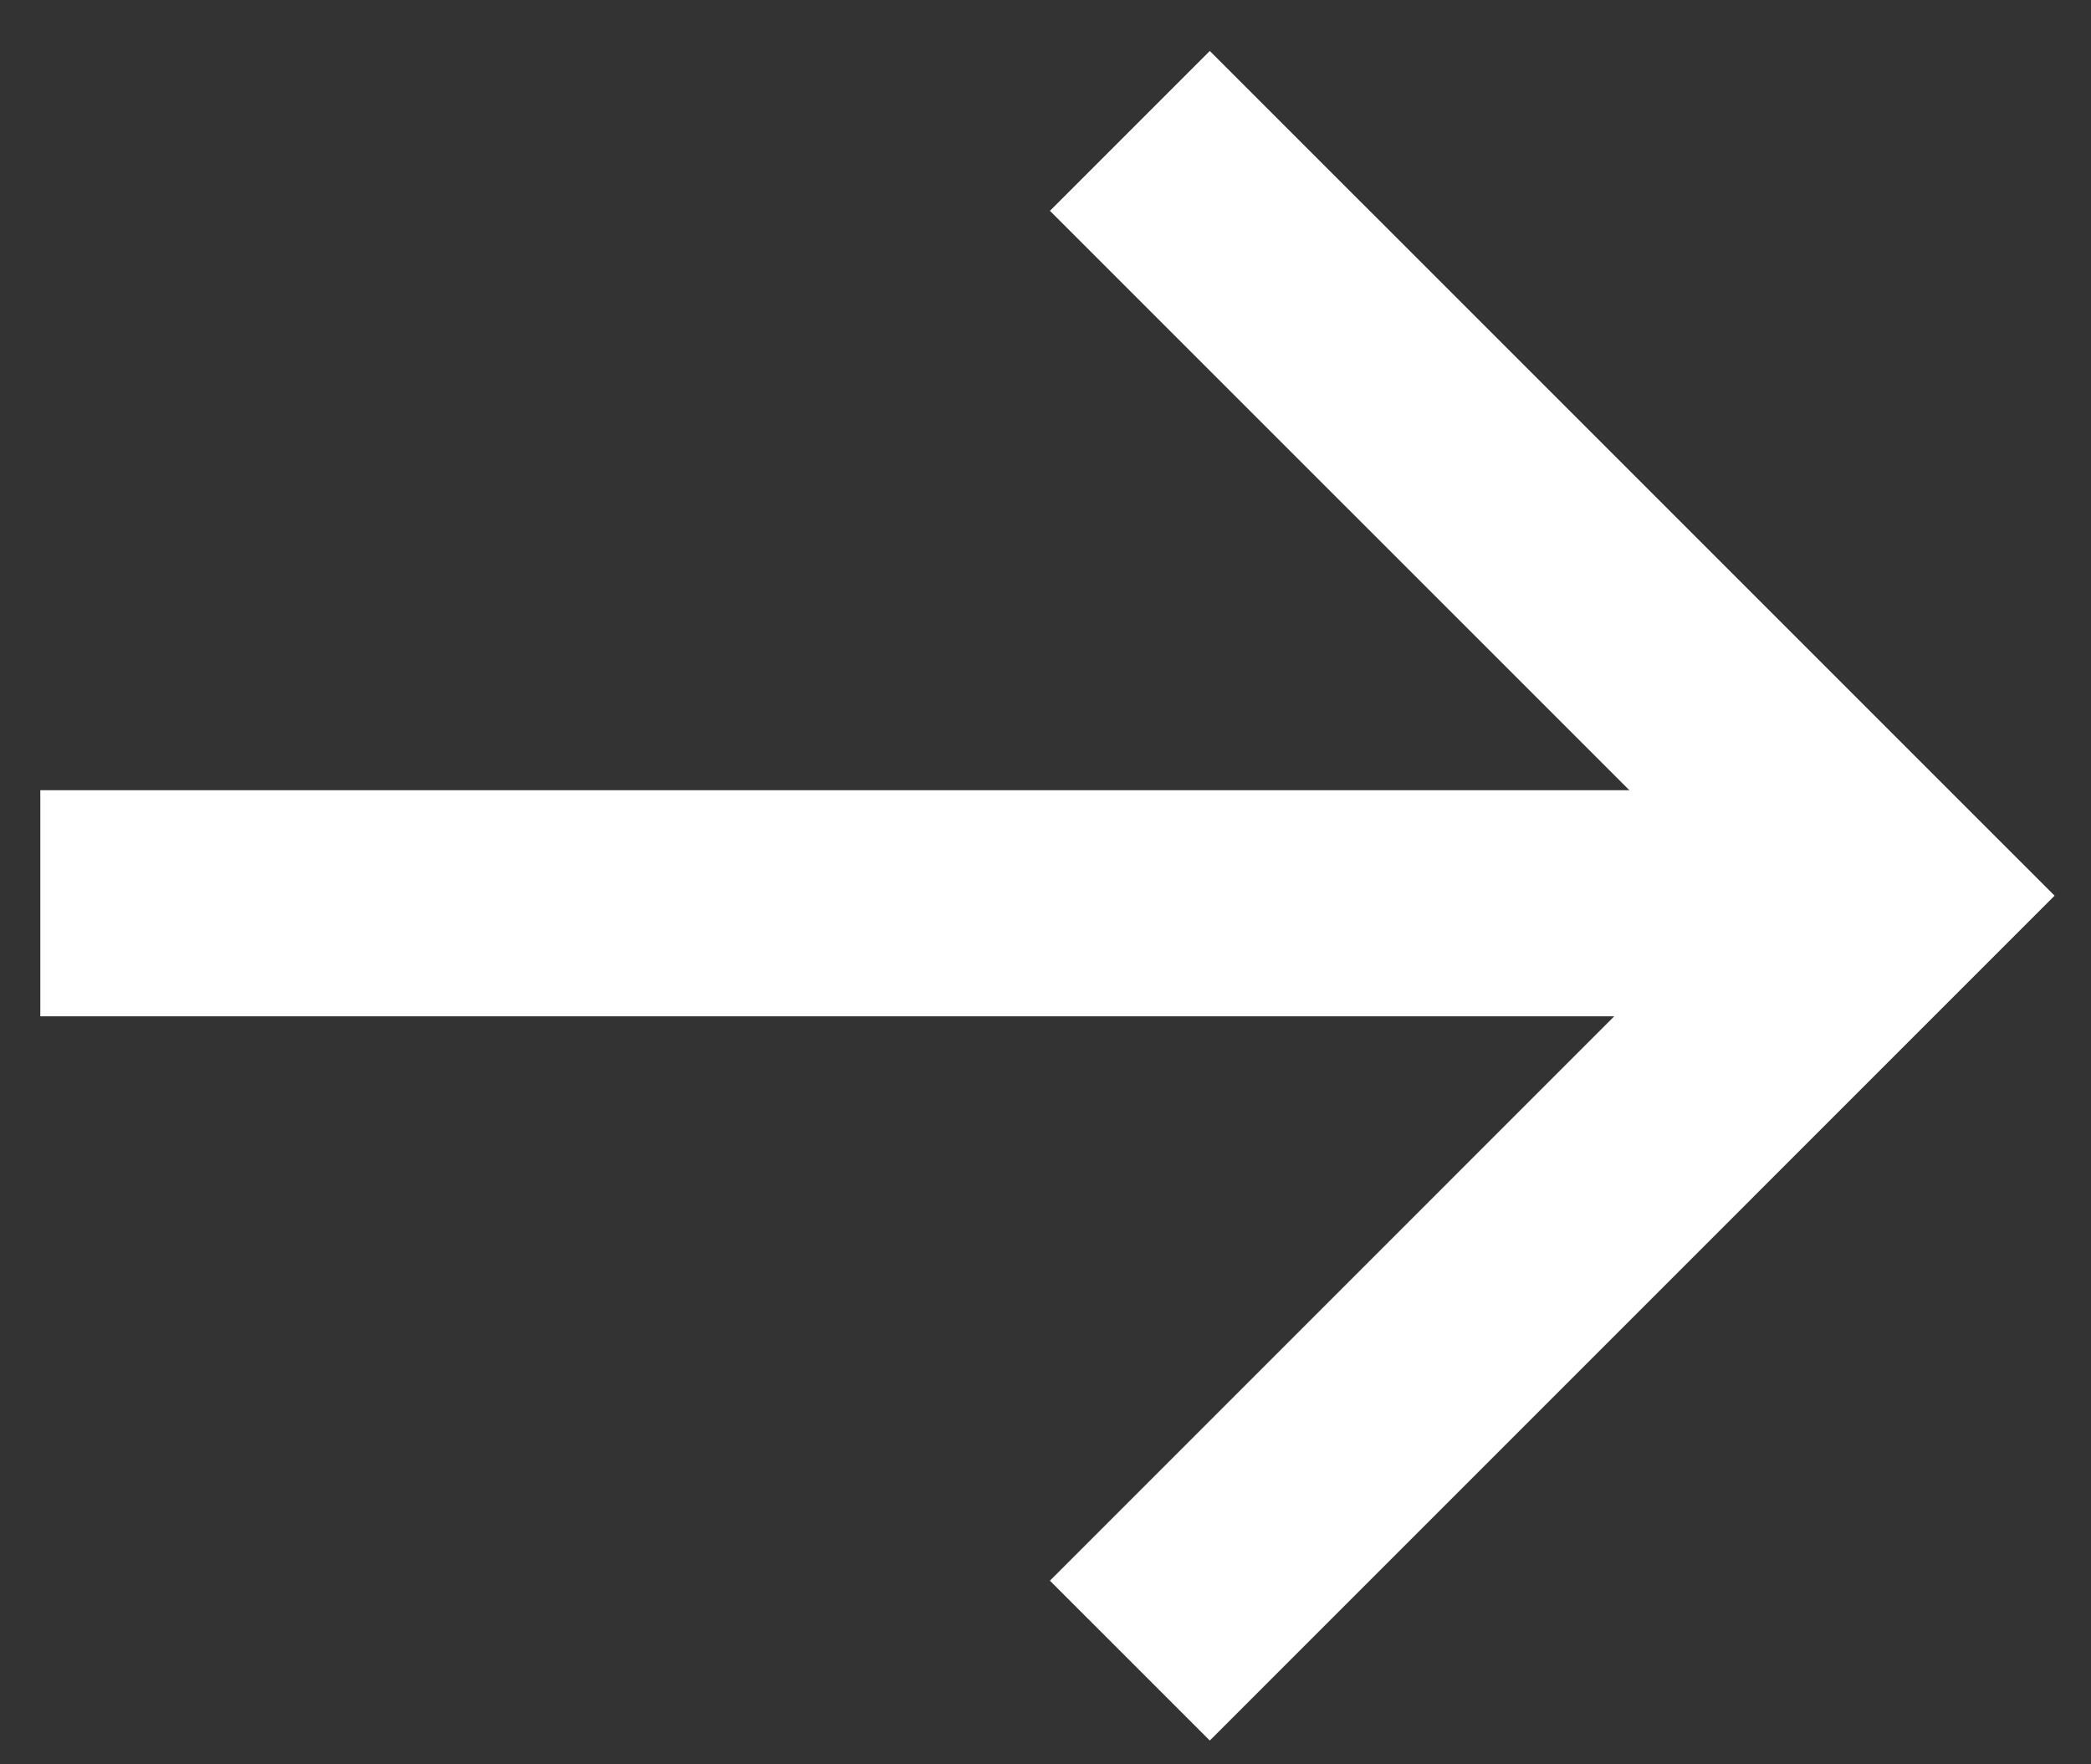
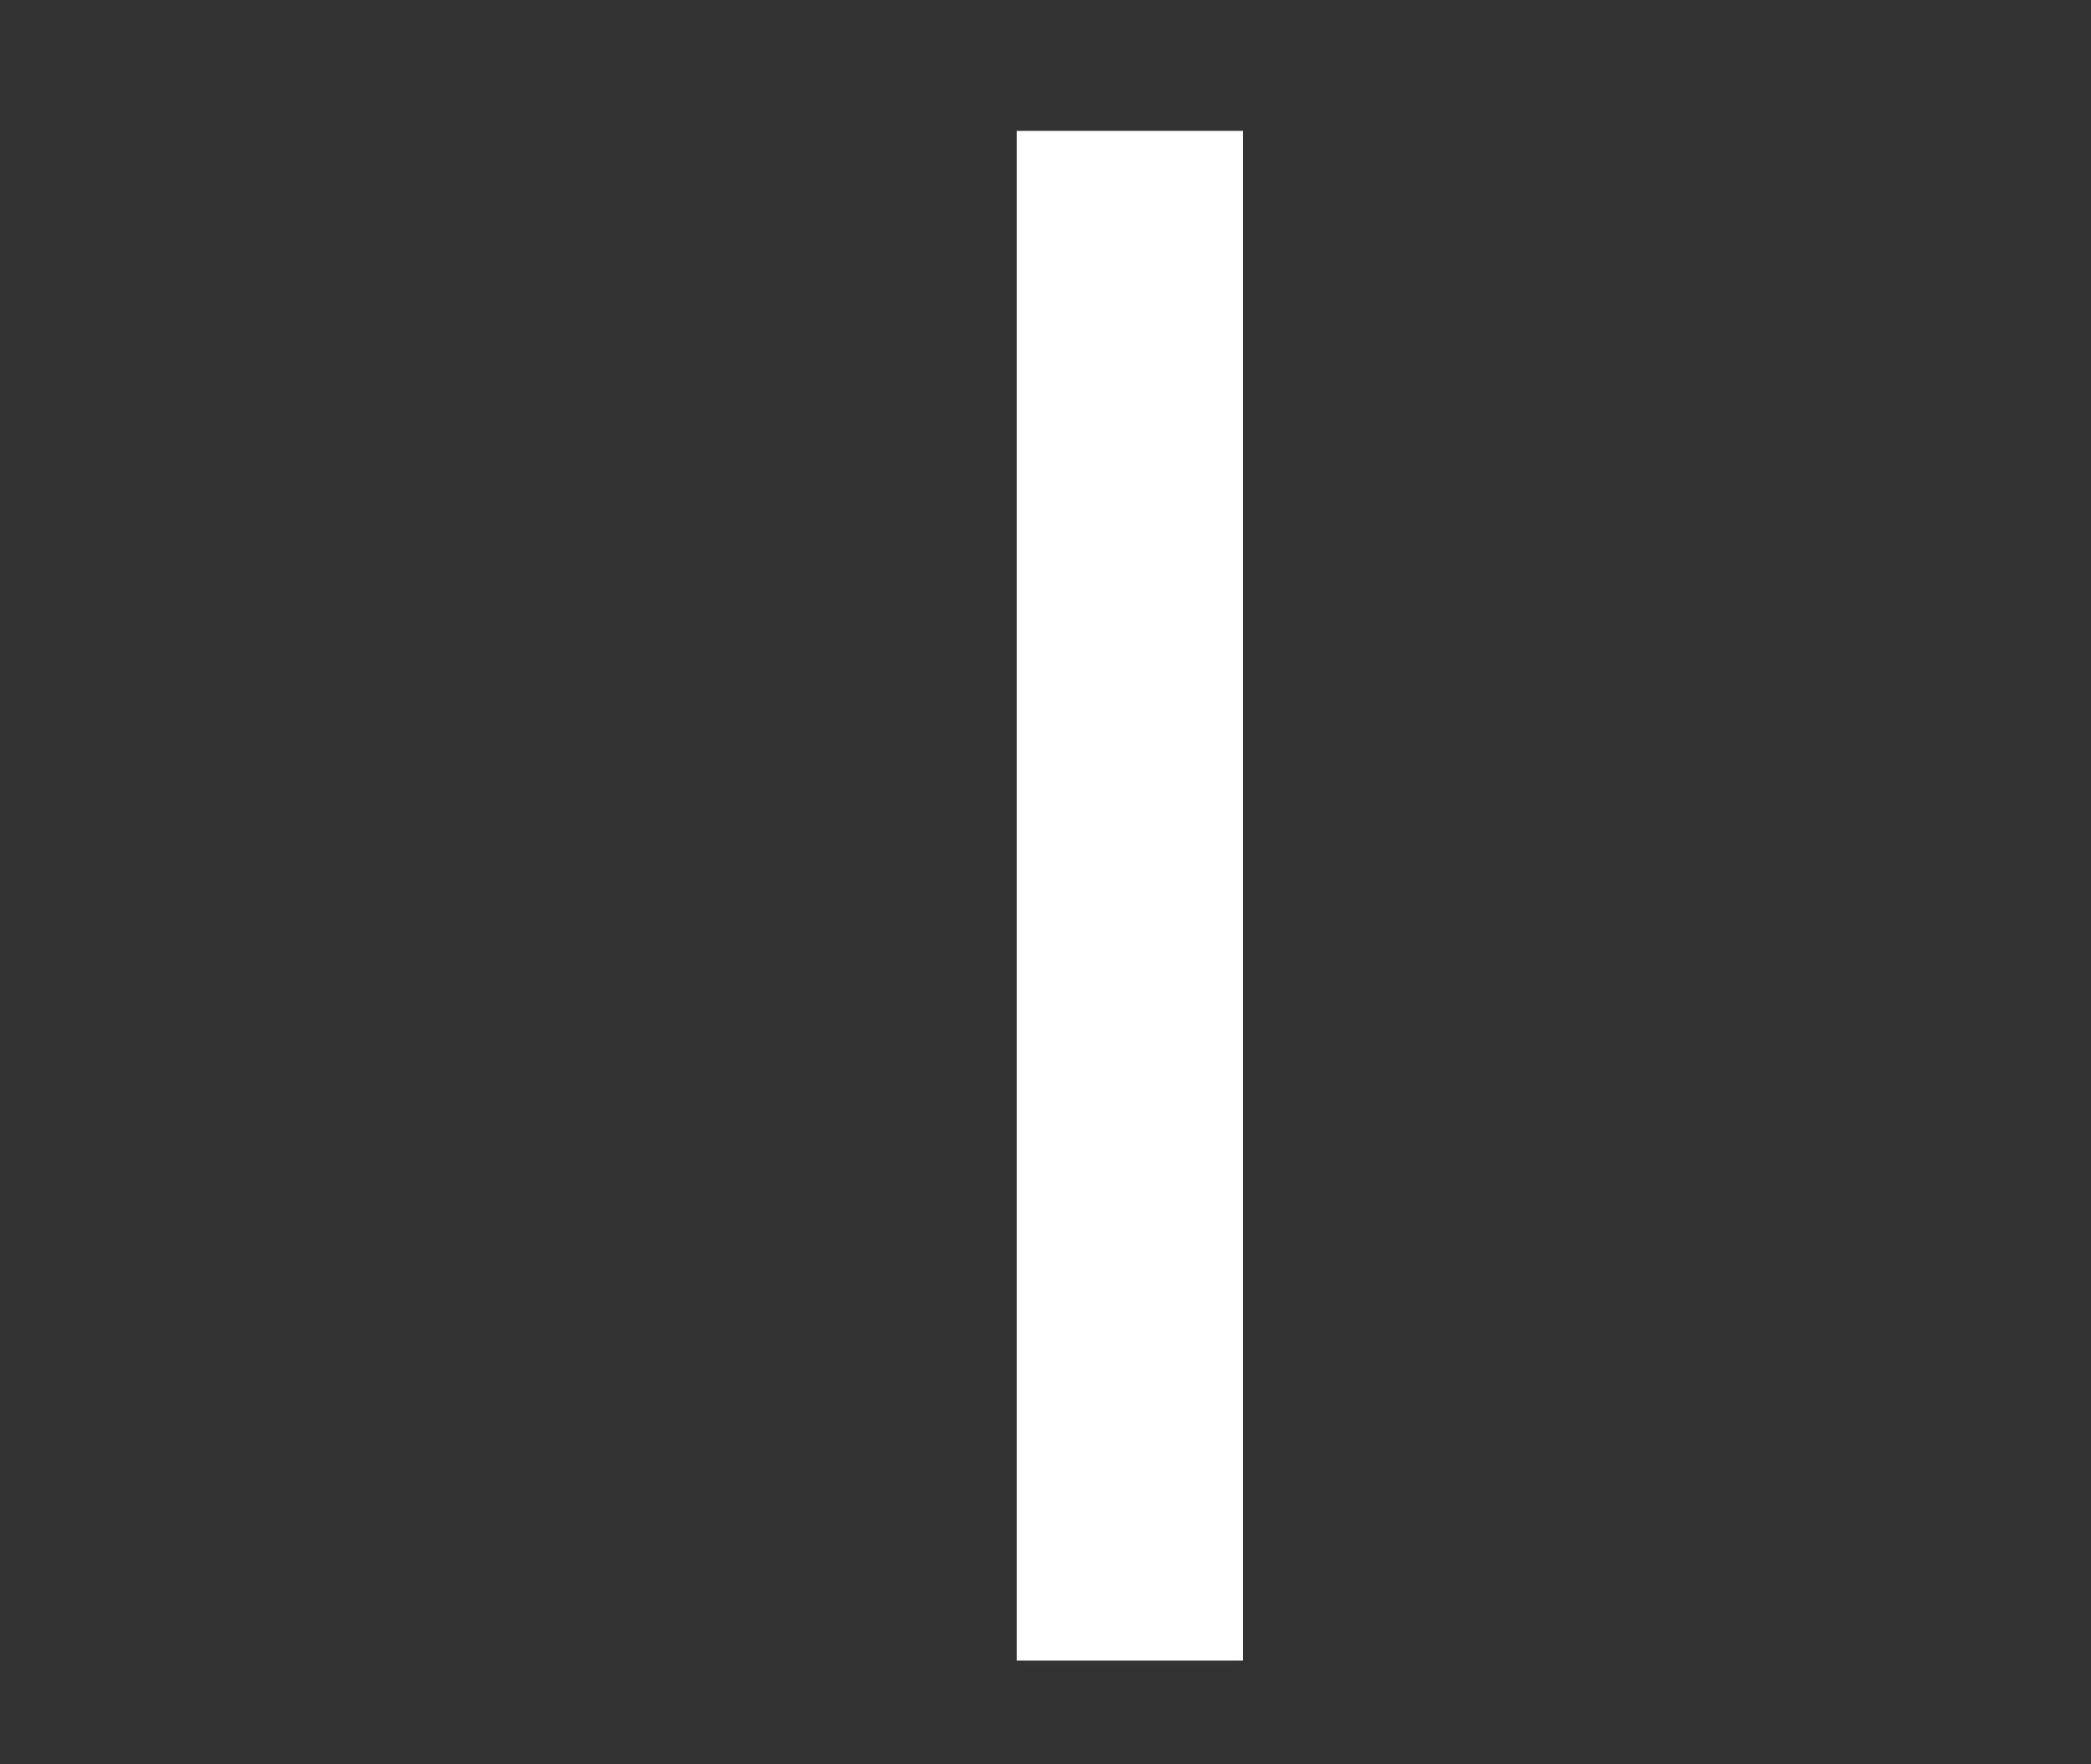
<svg xmlns="http://www.w3.org/2000/svg" width="32" height="27" viewBox="0 0 32 27" fill="none">
  <rect x="0" y="0" width="32" height="27" fill="#333333" stroke="none" />
-   <path d="M26.629 13.823L0.617 13.823" stroke="white" stroke-width="3.46" />
-   <path d="M17.291 25.413L28.996 13.707L17.291 2.003" stroke="white" stroke-width="3.46" />
+   <path d="M17.291 25.413L17.291 2.003" stroke="white" stroke-width="3.46" />
</svg>